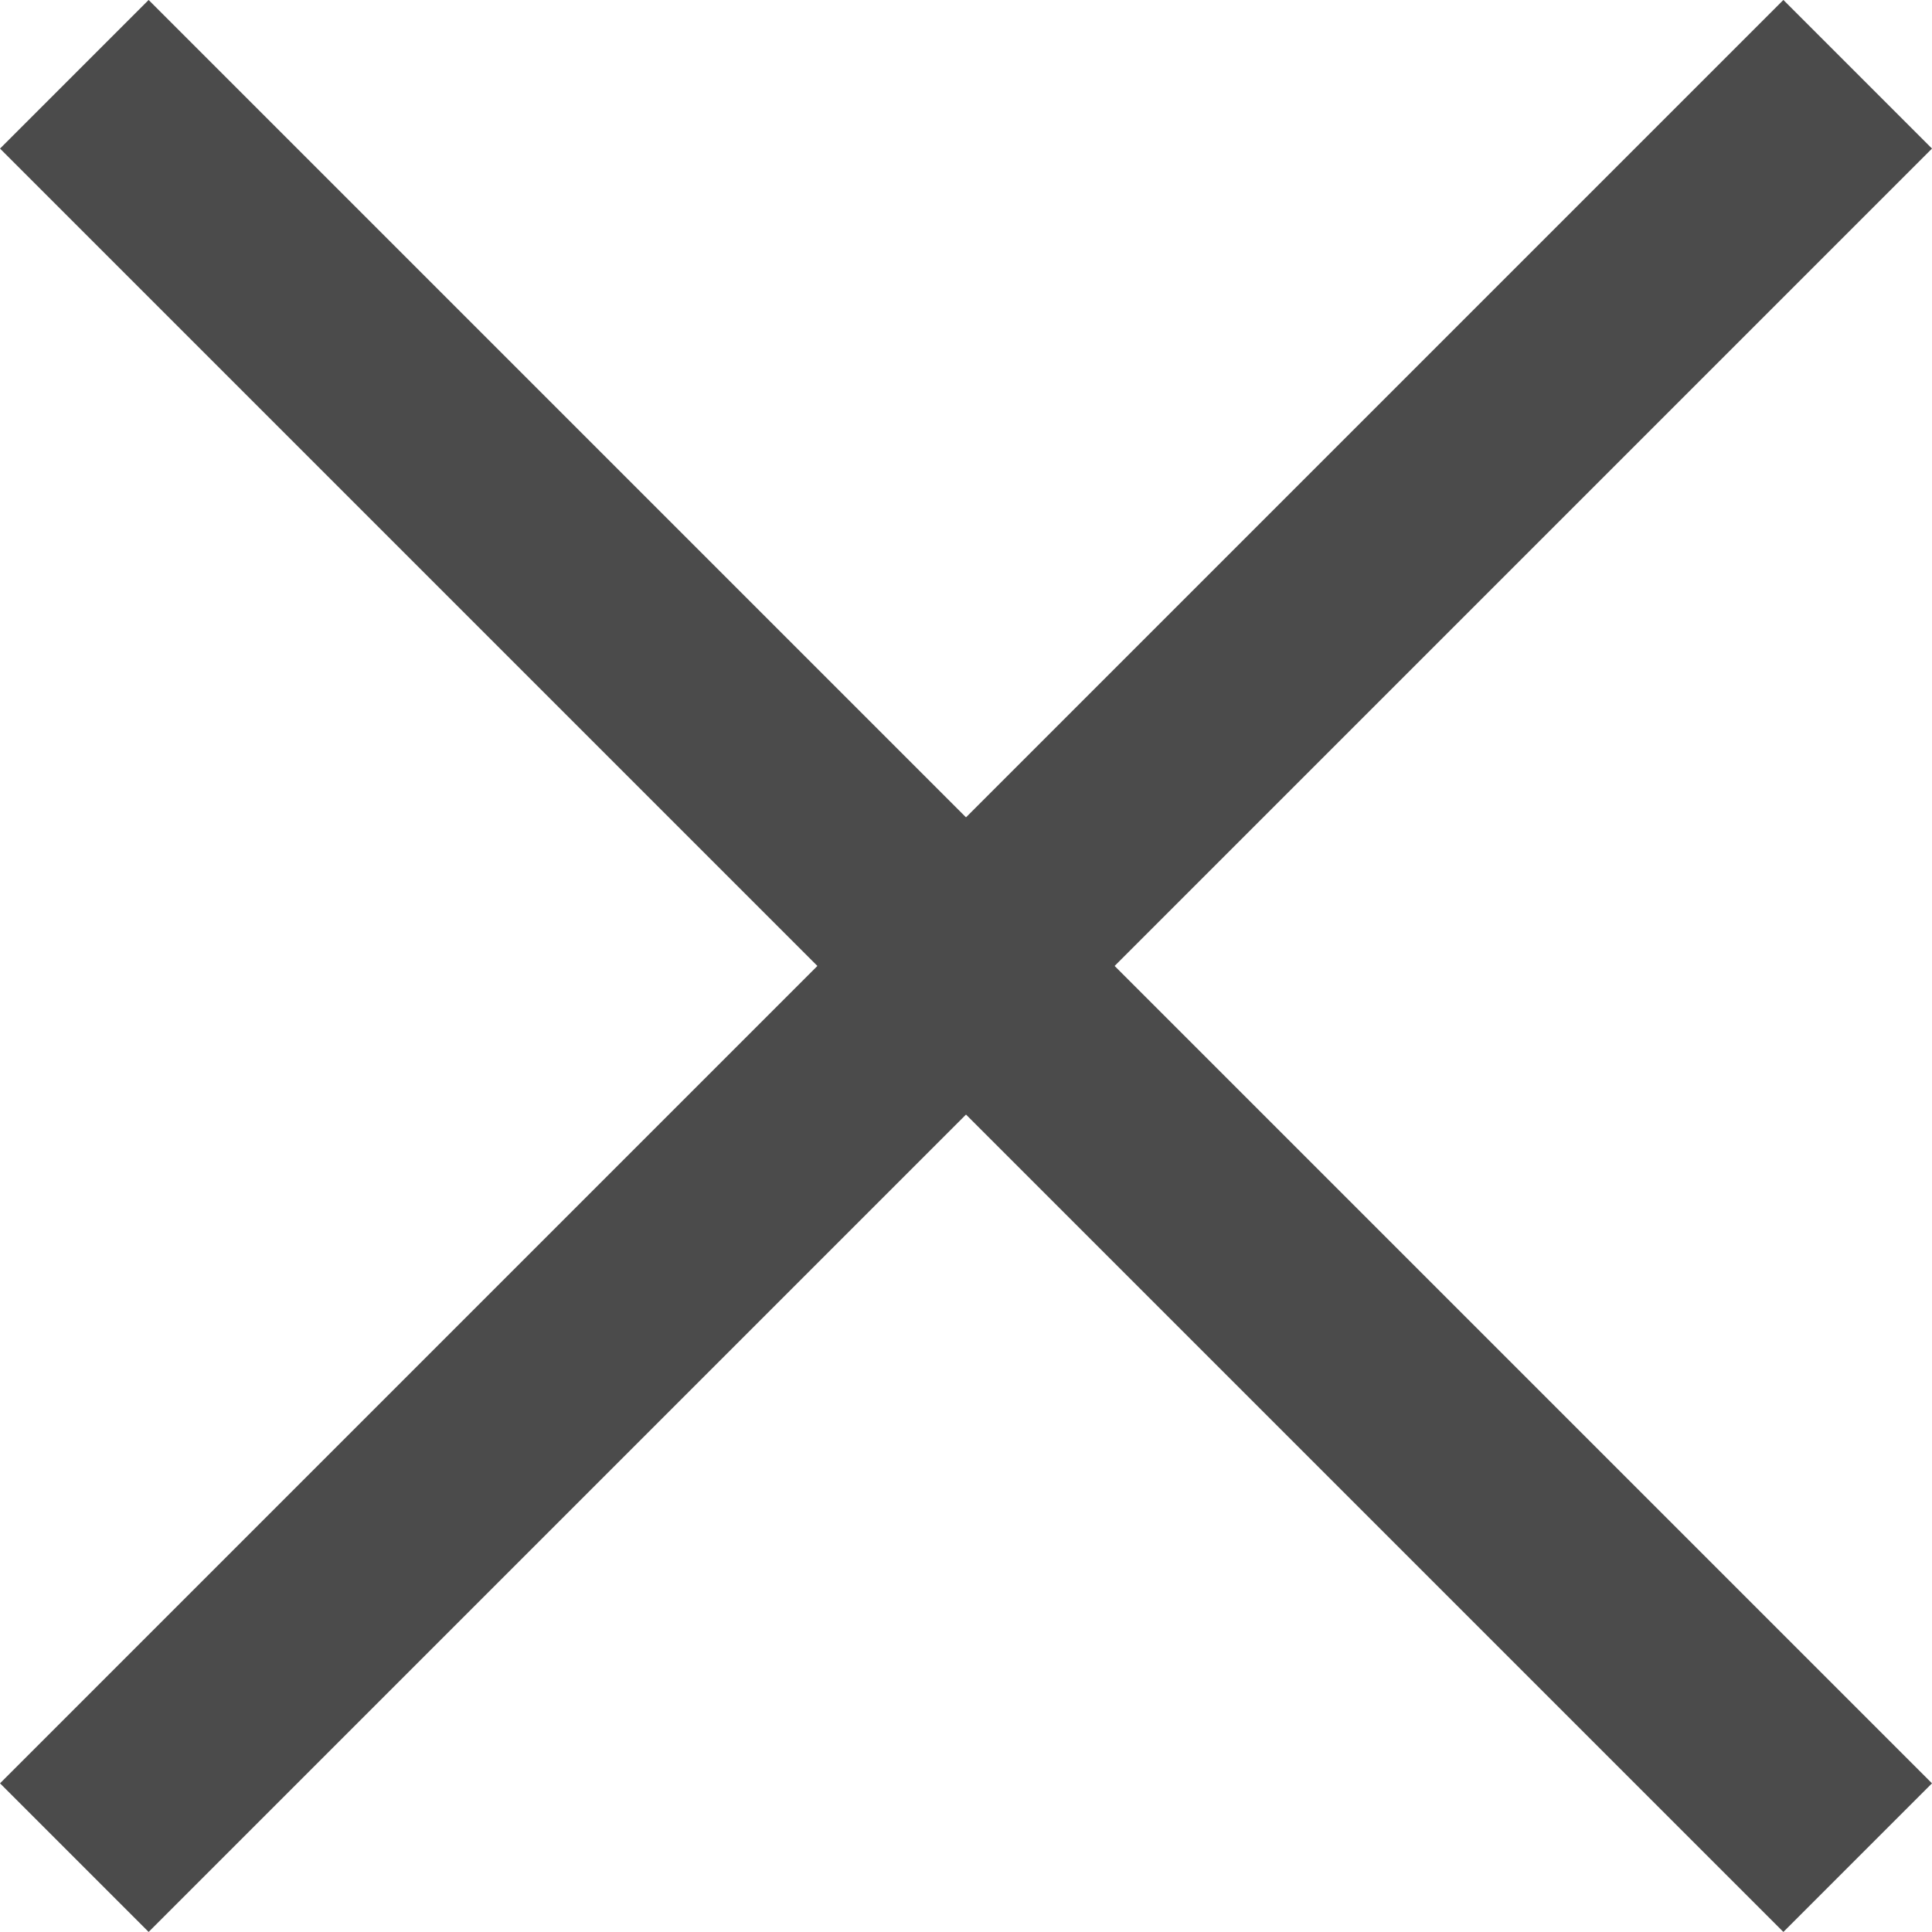
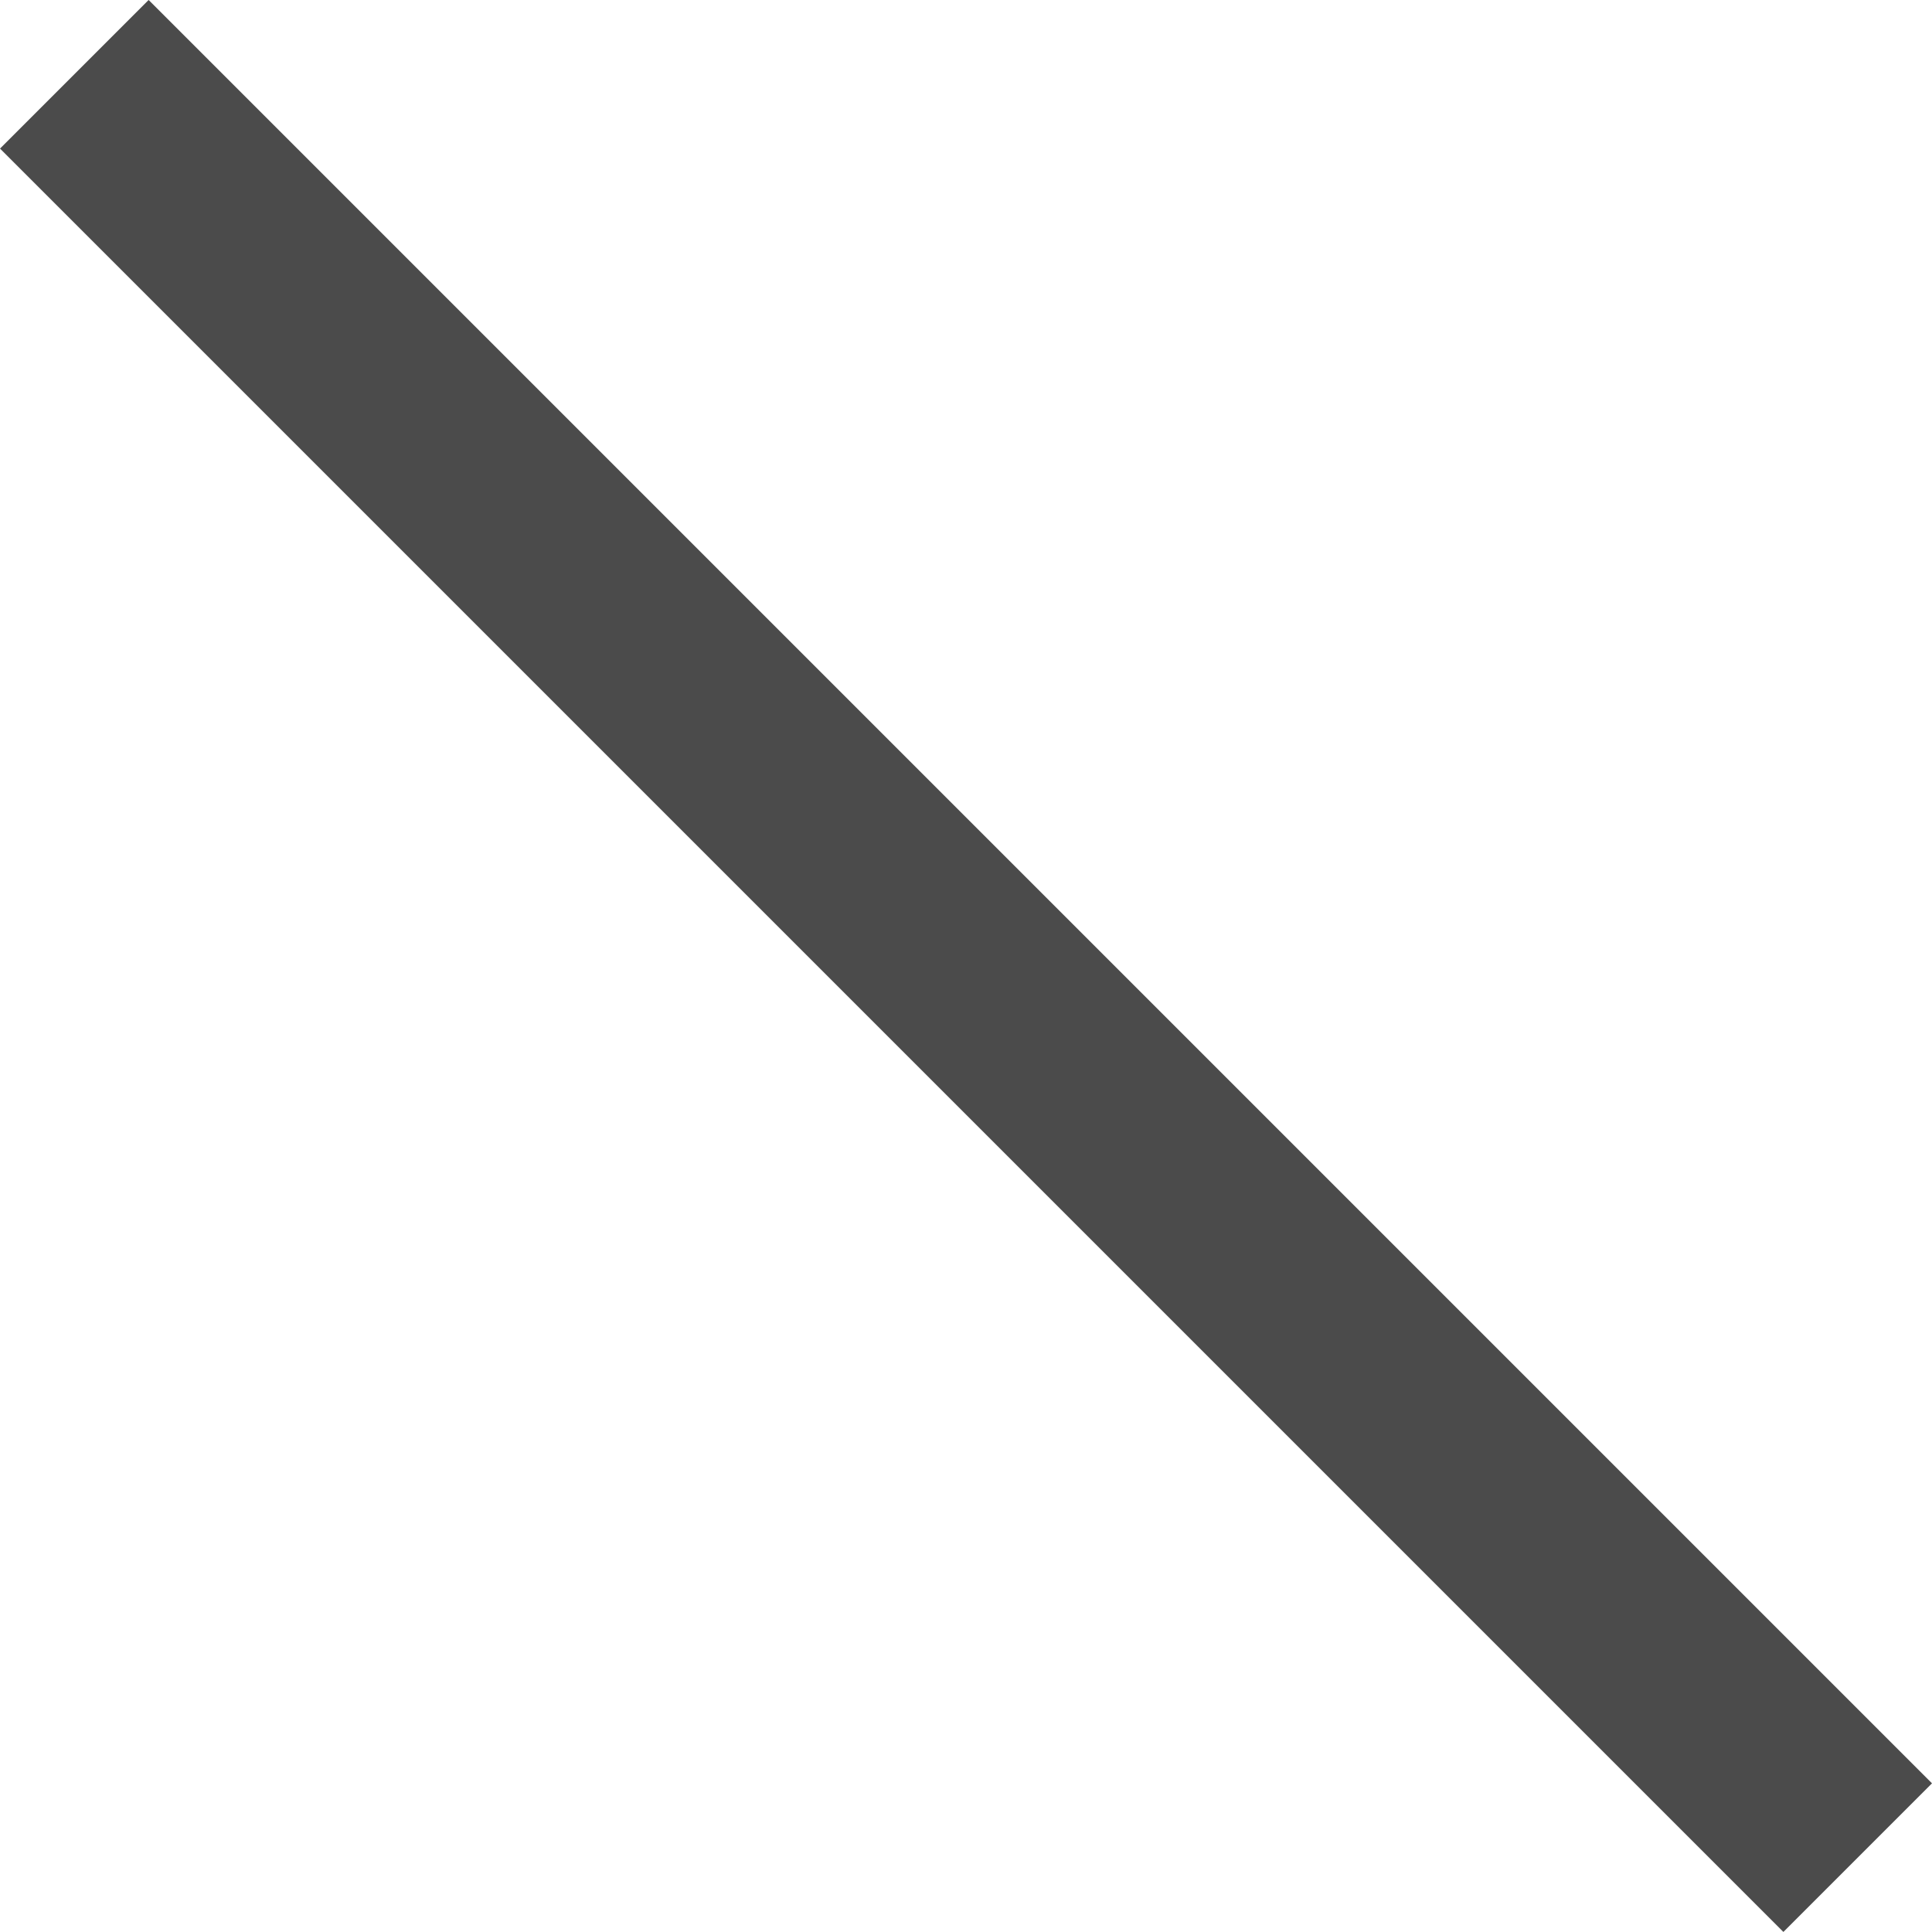
<svg xmlns="http://www.w3.org/2000/svg" width="18.385" height="18.385" viewBox="0 0 18.385 18.385">
  <g id="Gruppe_658" data-name="Gruppe 658" transform="translate(-7.778 9.192) rotate(-45)">
    <line id="Linie_310" data-name="Linie 310" y2="24" transform="translate(12 0)" fill="none" stroke="#4b4b4b" stroke-width="2" />
-     <line id="Linie_311" data-name="Linie 311" y2="24" transform="translate(24 12) rotate(90)" fill="none" stroke="#4b4b4b" stroke-width="2" />
  </g>
</svg>